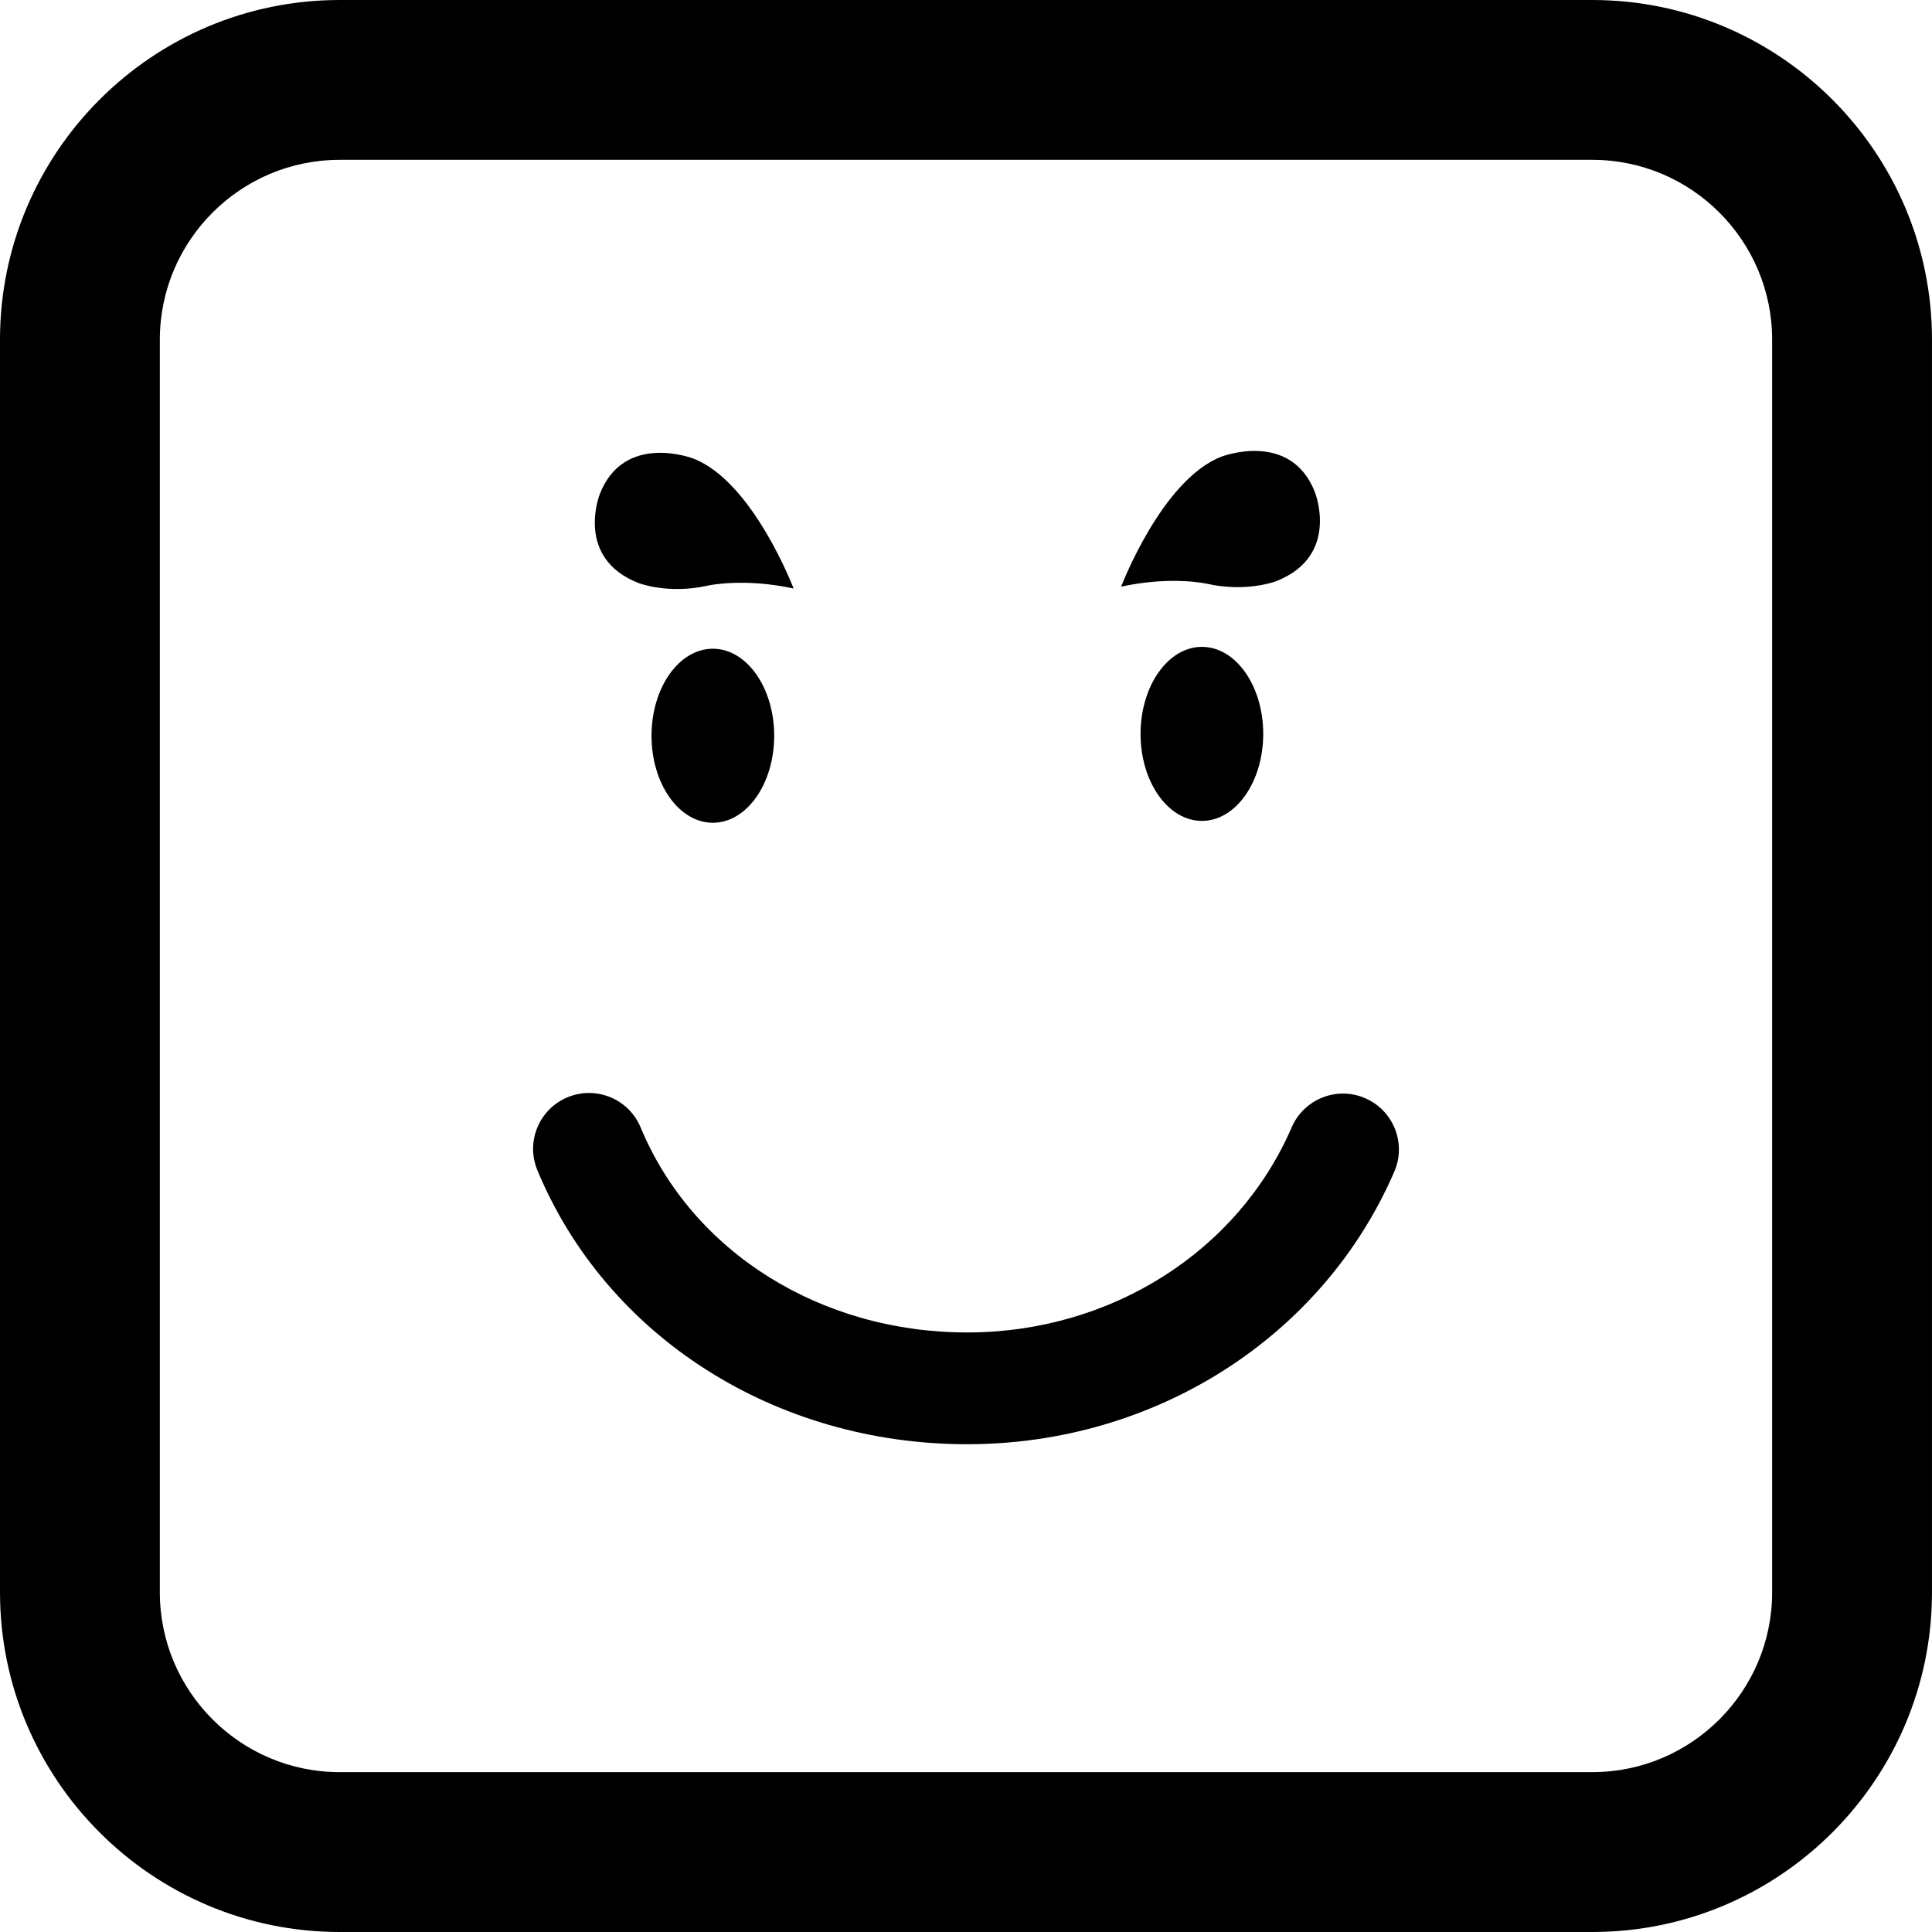
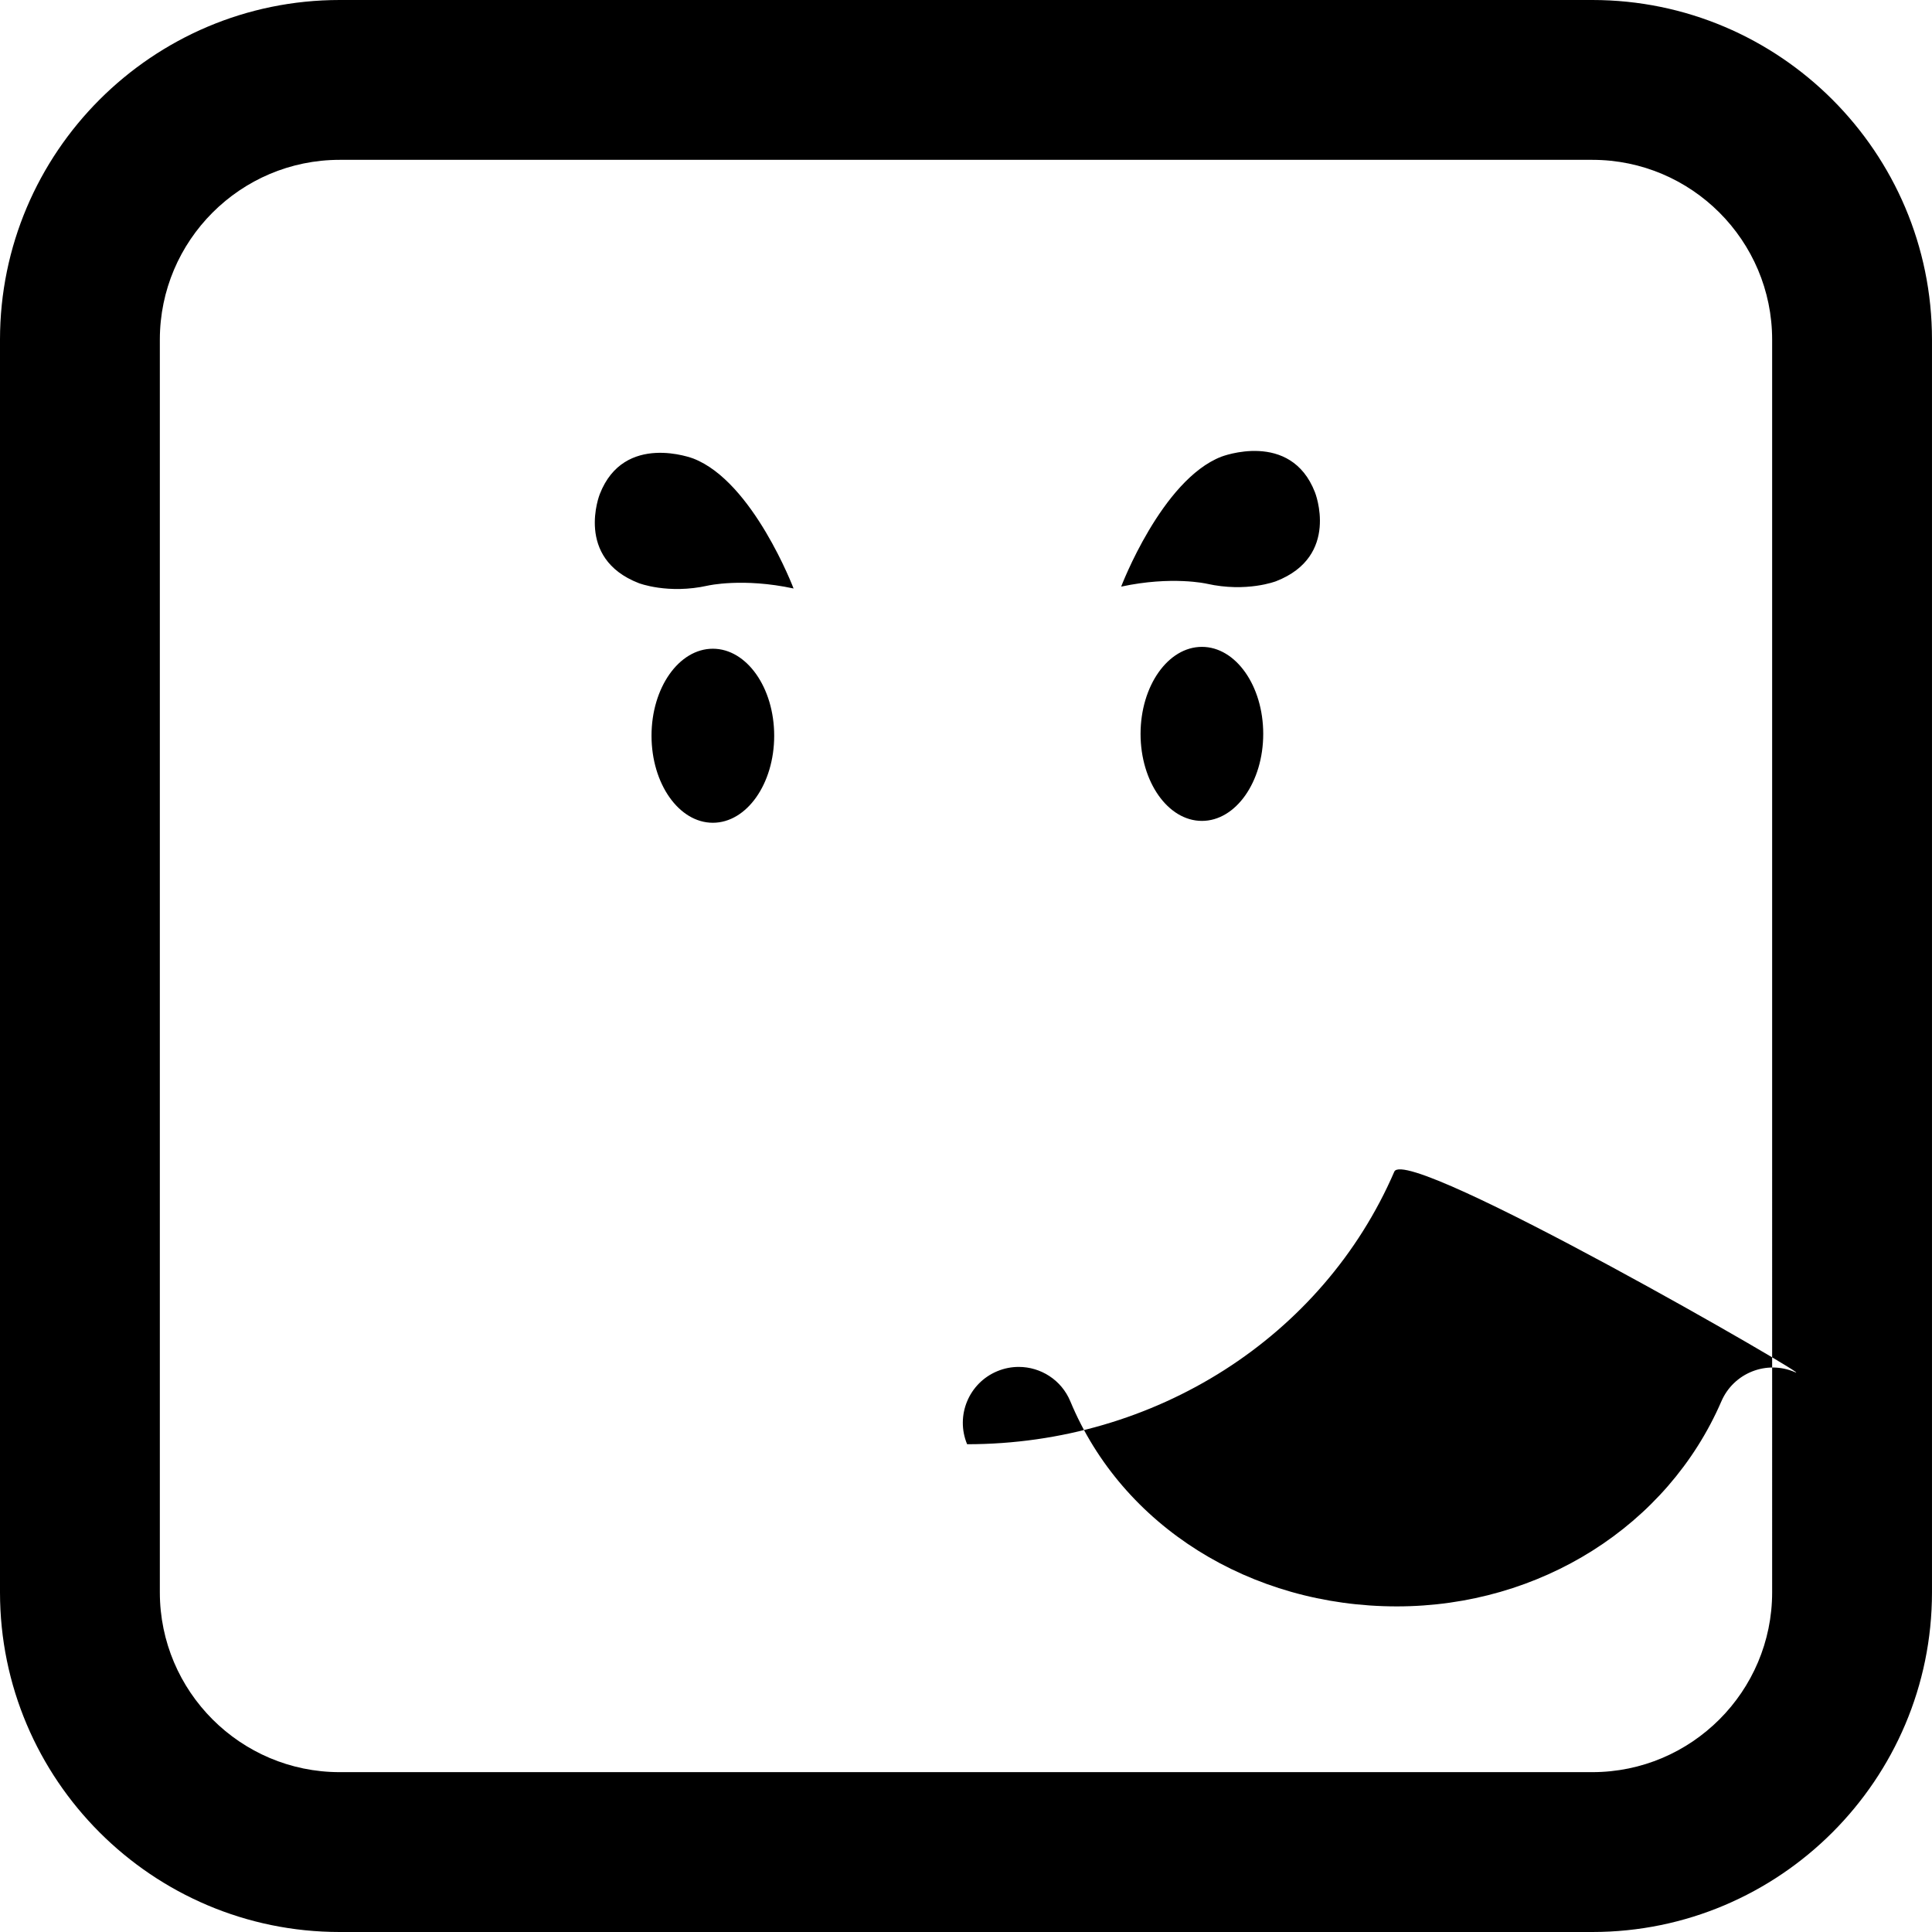
<svg xmlns="http://www.w3.org/2000/svg" version="1.1" id="Capa_1" x="0px" y="0px" width="103.696px" height="103.696px" viewBox="0 0 103.696 103.696" style="enable-background:new 0 0 103.696 103.696;" xml:space="preserve">
  <g>
-     <path d="M32.191,26.524c1.303-3.356,5.027-1.911,5.027-1.911c3.202,1.244,5.376,6.973,5.376,6.973   c-2.719-0.586-4.6-0.155-4.6-0.155c-2.136,0.478-3.71-0.133-3.71-0.133C30.825,29.954,32.191,26.524,32.191,26.524z M38.261,34.819   c1.817,0,3.292,2.092,3.292,4.67c0,2.58-1.475,4.671-3.292,4.671c-1.818,0-3.292-2.091-3.292-4.671   C34.968,36.911,36.443,34.819,38.261,34.819z M74.836,62.887c-3.843,8.887-12.843,14.629-22.928,14.629   c-10.301,0-19.354-5.771-23.064-14.703c-0.636-1.529,0.089-3.285,1.62-3.92c0.376-0.156,0.766-0.23,1.15-0.23   c1.176,0,2.292,0.695,2.771,1.85c2.777,6.686,9.655,11.004,17.523,11.004c7.689,0,14.527-4.321,17.421-11.01   c0.658-1.521,2.424-2.223,3.944-1.564S75.495,61.366,74.836,62.887z M60.176,31.486c0,0,2.174-5.729,5.375-6.973   c0,0,3.725-1.446,5.027,1.911c0,0,1.367,3.431-2.093,4.774c0,0-1.574,0.611-3.71,0.133C64.776,31.33,62.895,30.9,60.176,31.486z    M64.51,34.719c1.817,0,3.291,2.092,3.291,4.67c0,2.58-1.475,4.671-3.291,4.671c-1.817,0-3.293-2.091-3.293-4.671   C61.219,36.81,62.693,34.719,64.51,34.719z M85.467,103.696H18.23C8.179,103.696,0,95.518,0,85.467V18.23C0,8.178,8.179,0,18.23,0   h67.235c10.053,0,18.23,8.178,18.23,18.23v67.235C103.697,95.518,95.518,103.696,85.467,103.696z M18.23,8.579   c-5.321,0-9.651,4.33-9.651,9.651v67.235c0,5.321,4.33,9.651,9.651,9.651h67.235c5.321,0,9.651-4.33,9.651-9.651V18.23   c0-5.321-4.33-9.651-9.651-9.651H18.23z" />
+     <path d="M32.191,26.524c1.303-3.356,5.027-1.911,5.027-1.911c3.202,1.244,5.376,6.973,5.376,6.973   c-2.719-0.586-4.6-0.155-4.6-0.155c-2.136,0.478-3.71-0.133-3.71-0.133C30.825,29.954,32.191,26.524,32.191,26.524z M38.261,34.819   c1.817,0,3.292,2.092,3.292,4.67c0,2.58-1.475,4.671-3.292,4.671c-1.818,0-3.292-2.091-3.292-4.671   C34.968,36.911,36.443,34.819,38.261,34.819z M74.836,62.887c-3.843,8.887-12.843,14.629-22.928,14.629   c-0.636-1.529,0.089-3.285,1.62-3.92c0.376-0.156,0.766-0.23,1.15-0.23   c1.176,0,2.292,0.695,2.771,1.85c2.777,6.686,9.655,11.004,17.523,11.004c7.689,0,14.527-4.321,17.421-11.01   c0.658-1.521,2.424-2.223,3.944-1.564S75.495,61.366,74.836,62.887z M60.176,31.486c0,0,2.174-5.729,5.375-6.973   c0,0,3.725-1.446,5.027,1.911c0,0,1.367,3.431-2.093,4.774c0,0-1.574,0.611-3.71,0.133C64.776,31.33,62.895,30.9,60.176,31.486z    M64.51,34.719c1.817,0,3.291,2.092,3.291,4.67c0,2.58-1.475,4.671-3.291,4.671c-1.817,0-3.293-2.091-3.293-4.671   C61.219,36.81,62.693,34.719,64.51,34.719z M85.467,103.696H18.23C8.179,103.696,0,95.518,0,85.467V18.23C0,8.178,8.179,0,18.23,0   h67.235c10.053,0,18.23,8.178,18.23,18.23v67.235C103.697,95.518,95.518,103.696,85.467,103.696z M18.23,8.579   c-5.321,0-9.651,4.33-9.651,9.651v67.235c0,5.321,4.33,9.651,9.651,9.651h67.235c5.321,0,9.651-4.33,9.651-9.651V18.23   c0-5.321-4.33-9.651-9.651-9.651H18.23z" />
  </g>
  <g>
</g>
  <g>
</g>
  <g>
</g>
  <g>
</g>
  <g>
</g>
  <g>
</g>
  <g>
</g>
  <g>
</g>
  <g>
</g>
  <g>
</g>
  <g>
</g>
  <g>
</g>
  <g>
</g>
  <g>
</g>
  <g>
</g>
</svg>